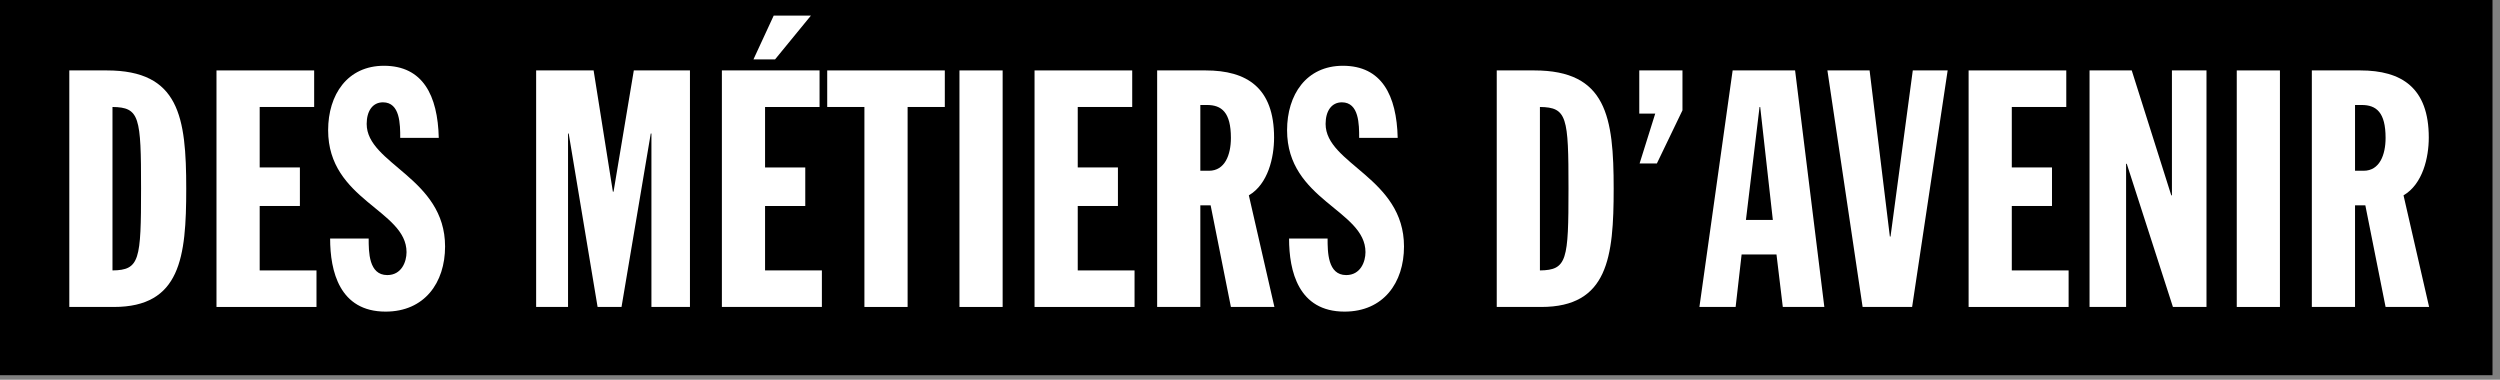
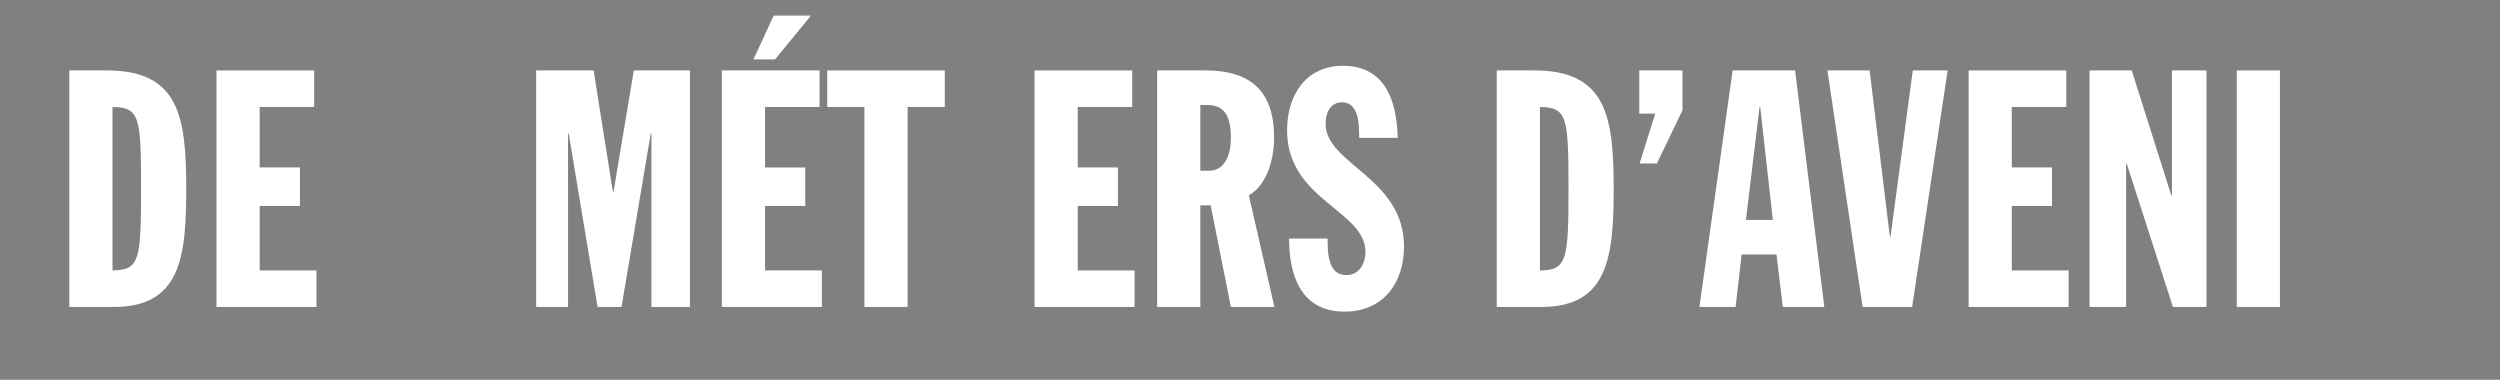
<svg xmlns="http://www.w3.org/2000/svg" width="158" height="24" viewBox="0 0 158 24" fill="none">
  <rect x="0" y="0" width="158" height="24" fill="#808080" stroke="none" />
  <g clip-path="url(#clip0_5801_9655)">
-     <path d="M157.526 0.002H-0.08V23.713H157.526V0.002Z" fill="black" />
    <path d="M4.38 4.451H6.752C11.329 4.451 11.77 7.391 11.77 11.926C11.77 16.251 11.413 19.4 7.193 19.4H4.38V4.451ZM7.109 17.091C8.831 17.07 8.915 16.44 8.915 11.905C8.915 7.391 8.831 6.782 7.109 6.761V17.091Z" fill="white" />
    <path d="M13.682 4.451H19.855V6.761H16.412V10.582H18.953V13.018H16.412V17.091H20.002V19.4H13.682V4.451Z" fill="white" />
-     <path d="M23.3 15.075C23.3 15.915 23.3 17.385 24.475 17.385C25.378 17.385 25.693 16.545 25.693 15.936C25.693 13.27 20.738 12.661 20.738 8.23C20.738 5.984 21.956 4.157 24.265 4.157C26.722 4.157 27.667 6.026 27.73 8.713H25.294C25.294 7.874 25.294 6.467 24.203 6.467C23.552 6.467 23.174 7.013 23.174 7.832C23.174 10.372 28.129 11.233 28.129 15.579C28.129 17.868 26.827 19.694 24.37 19.694C21.452 19.694 20.864 17.133 20.864 15.075H23.3Z" fill="white" />
    <path d="M33.884 4.451H37.516L38.734 12.115H38.776L40.057 4.451H43.605V19.4H41.17V8.44H41.128L39.28 19.4H37.768L35.942 8.44H35.9V19.4H33.884V4.451Z" fill="white" />
    <path d="M45.623 4.451H51.796V6.761H48.352V10.582H50.893V13.018H48.352V17.091H51.943V19.4H45.623V4.451ZM48.898 0.986H51.25L48.982 3.756H47.617L48.898 0.986Z" fill="white" />
    <path d="M54.631 6.761H52.28V4.451H59.712V6.761H57.361V19.4H54.631V6.761Z" fill="white" />
-     <path d="M60.638 4.451H63.367V19.4H60.638V4.451Z" fill="white" />
    <path d="M65.383 4.451H71.556V6.761H68.113V10.582H70.653V13.018H68.113V17.091H71.703V19.4H65.383V4.451Z" fill="white" />
    <path d="M73.132 4.451H76.197C78.801 4.451 80.522 5.543 80.522 8.692C80.522 9.952 80.144 11.632 78.927 12.346L80.543 19.4H77.793L76.512 12.976H75.861V19.4H73.132V4.451ZM75.861 10.792H76.407C77.415 10.792 77.793 9.784 77.793 8.713C77.793 7.097 77.205 6.635 76.281 6.635H75.861V10.792Z" fill="white" />
    <path d="M83.904 15.075C83.904 15.915 83.904 17.385 85.08 17.385C85.983 17.385 86.298 16.545 86.298 15.936C86.298 13.27 81.343 12.661 81.343 8.23C81.343 5.984 82.56 4.157 84.87 4.157C87.326 4.157 88.271 6.026 88.334 8.713H85.899C85.899 7.874 85.899 6.467 84.807 6.467C84.156 6.467 83.778 7.013 83.778 7.832C83.778 10.372 88.733 11.233 88.733 15.579C88.733 17.868 87.431 19.694 84.975 19.694C82.056 19.694 81.469 17.133 81.469 15.075H83.904Z" fill="white" />
    <path d="M94.594 4.451H96.966C101.543 4.451 101.984 7.391 101.984 11.926C101.984 16.251 101.627 19.4 97.407 19.4H94.594V4.451ZM97.323 17.091C99.045 17.07 99.129 16.44 99.129 11.905C99.129 7.391 99.045 6.782 97.323 6.761V17.091Z" fill="white" />
    <path d="M103.602 4.451H106.332V6.971L104.715 10.33H103.623L104.61 7.181H103.602V4.451Z" fill="white" />
    <path d="M109.503 4.451H113.45L115.298 19.4H112.673L112.274 16.083H110.07L109.692 19.4H107.403L109.503 4.451ZM111.245 6.761H111.203L110.343 13.899H112.043L111.245 6.761Z" fill="white" />
    <path d="M115.492 4.451H118.158L119.439 14.949H119.481L120.888 4.451H123.092L120.846 19.4H117.717L115.492 4.451Z" fill="white" />
    <path d="M124.416 4.451H130.589V6.761H127.145V10.582H129.686V13.018H127.145V17.091H130.736V19.4H124.416V4.451Z" fill="white" />
    <path d="M132.059 4.451H134.726L137.224 12.346H137.266V4.451H139.45V19.4H137.329L134.411 10.351H134.369V19.4H132.059V4.451Z" fill="white" />
    <path d="M141.363 4.451H144.092V19.4H141.363V4.451Z" fill="white" />
-     <path d="M146.108 4.451H149.174C151.777 4.451 153.499 5.543 153.499 8.692C153.499 9.952 153.121 11.632 151.903 12.346L153.52 19.4H150.769L149.489 12.976H148.838V19.4H146.108V4.451ZM148.838 10.792H149.384C150.391 10.792 150.769 9.784 150.769 8.713C150.769 7.097 150.181 6.635 149.258 6.635H148.838V10.792Z" fill="white" />
  </g>
  <defs>
    <clipPath id="clip0_5801_9655">
      <rect width="157.606" height="23.715" fill="white" />
    </clipPath>
  </defs>
</svg>